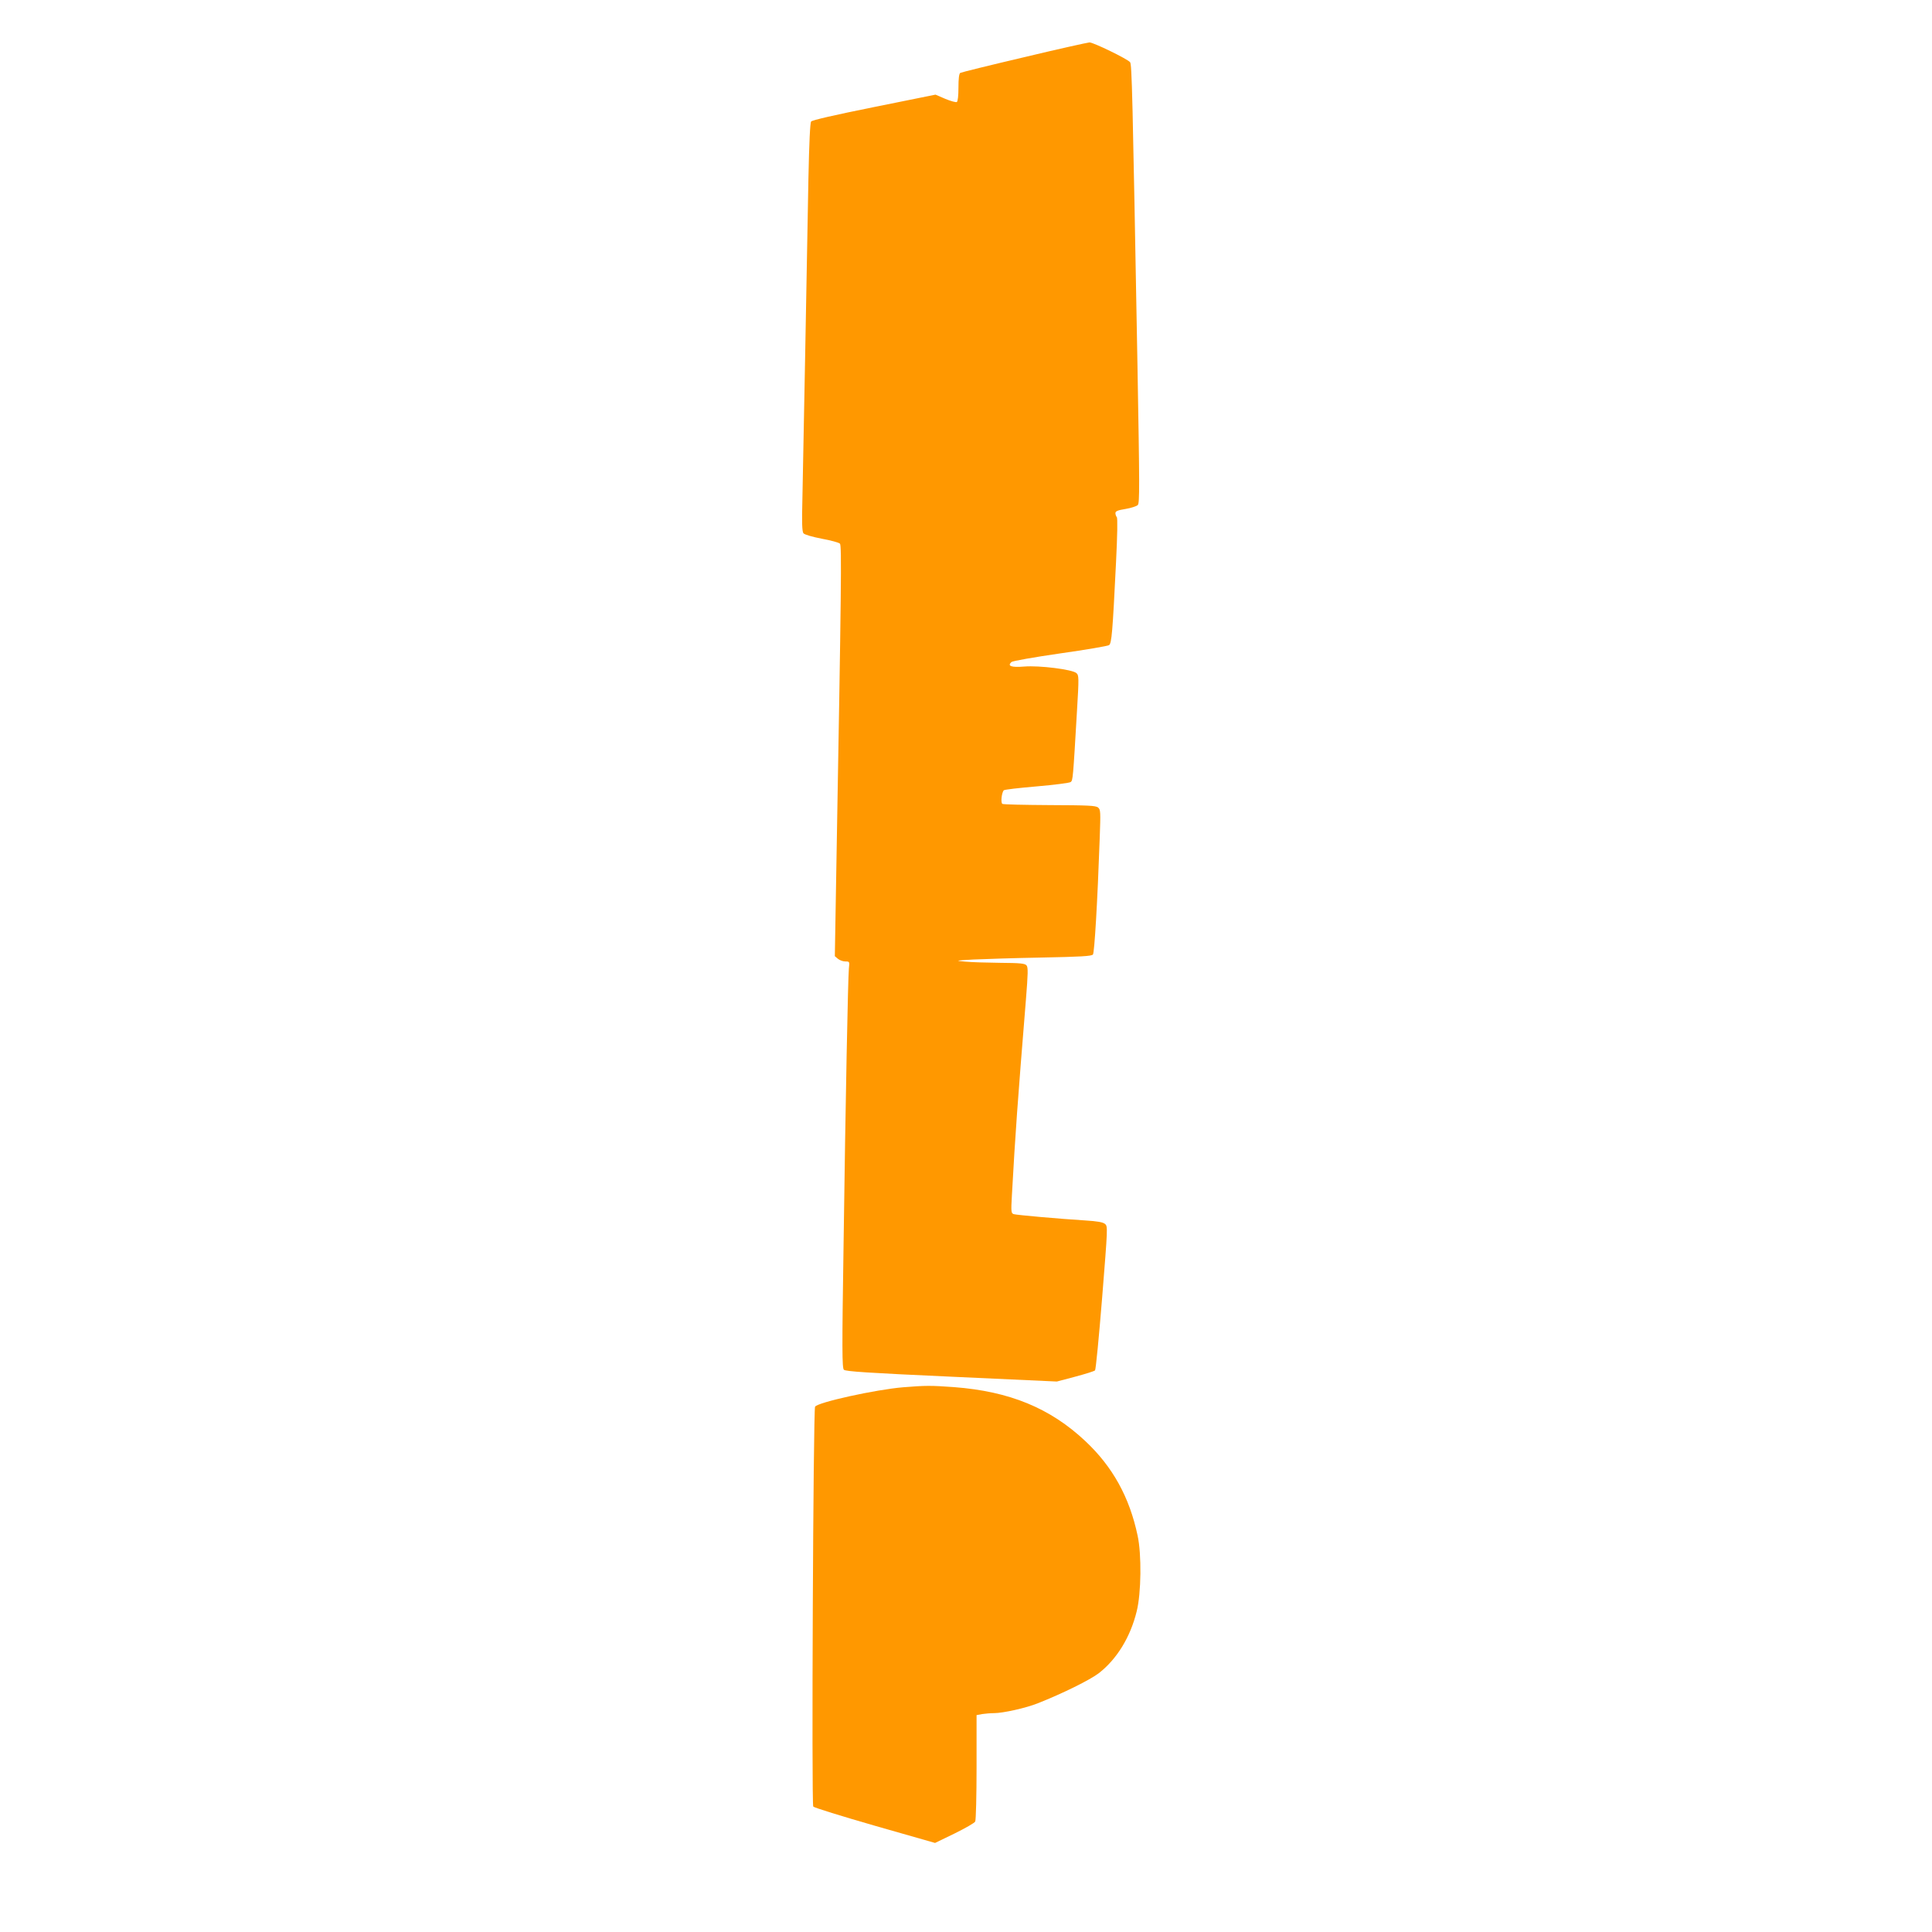
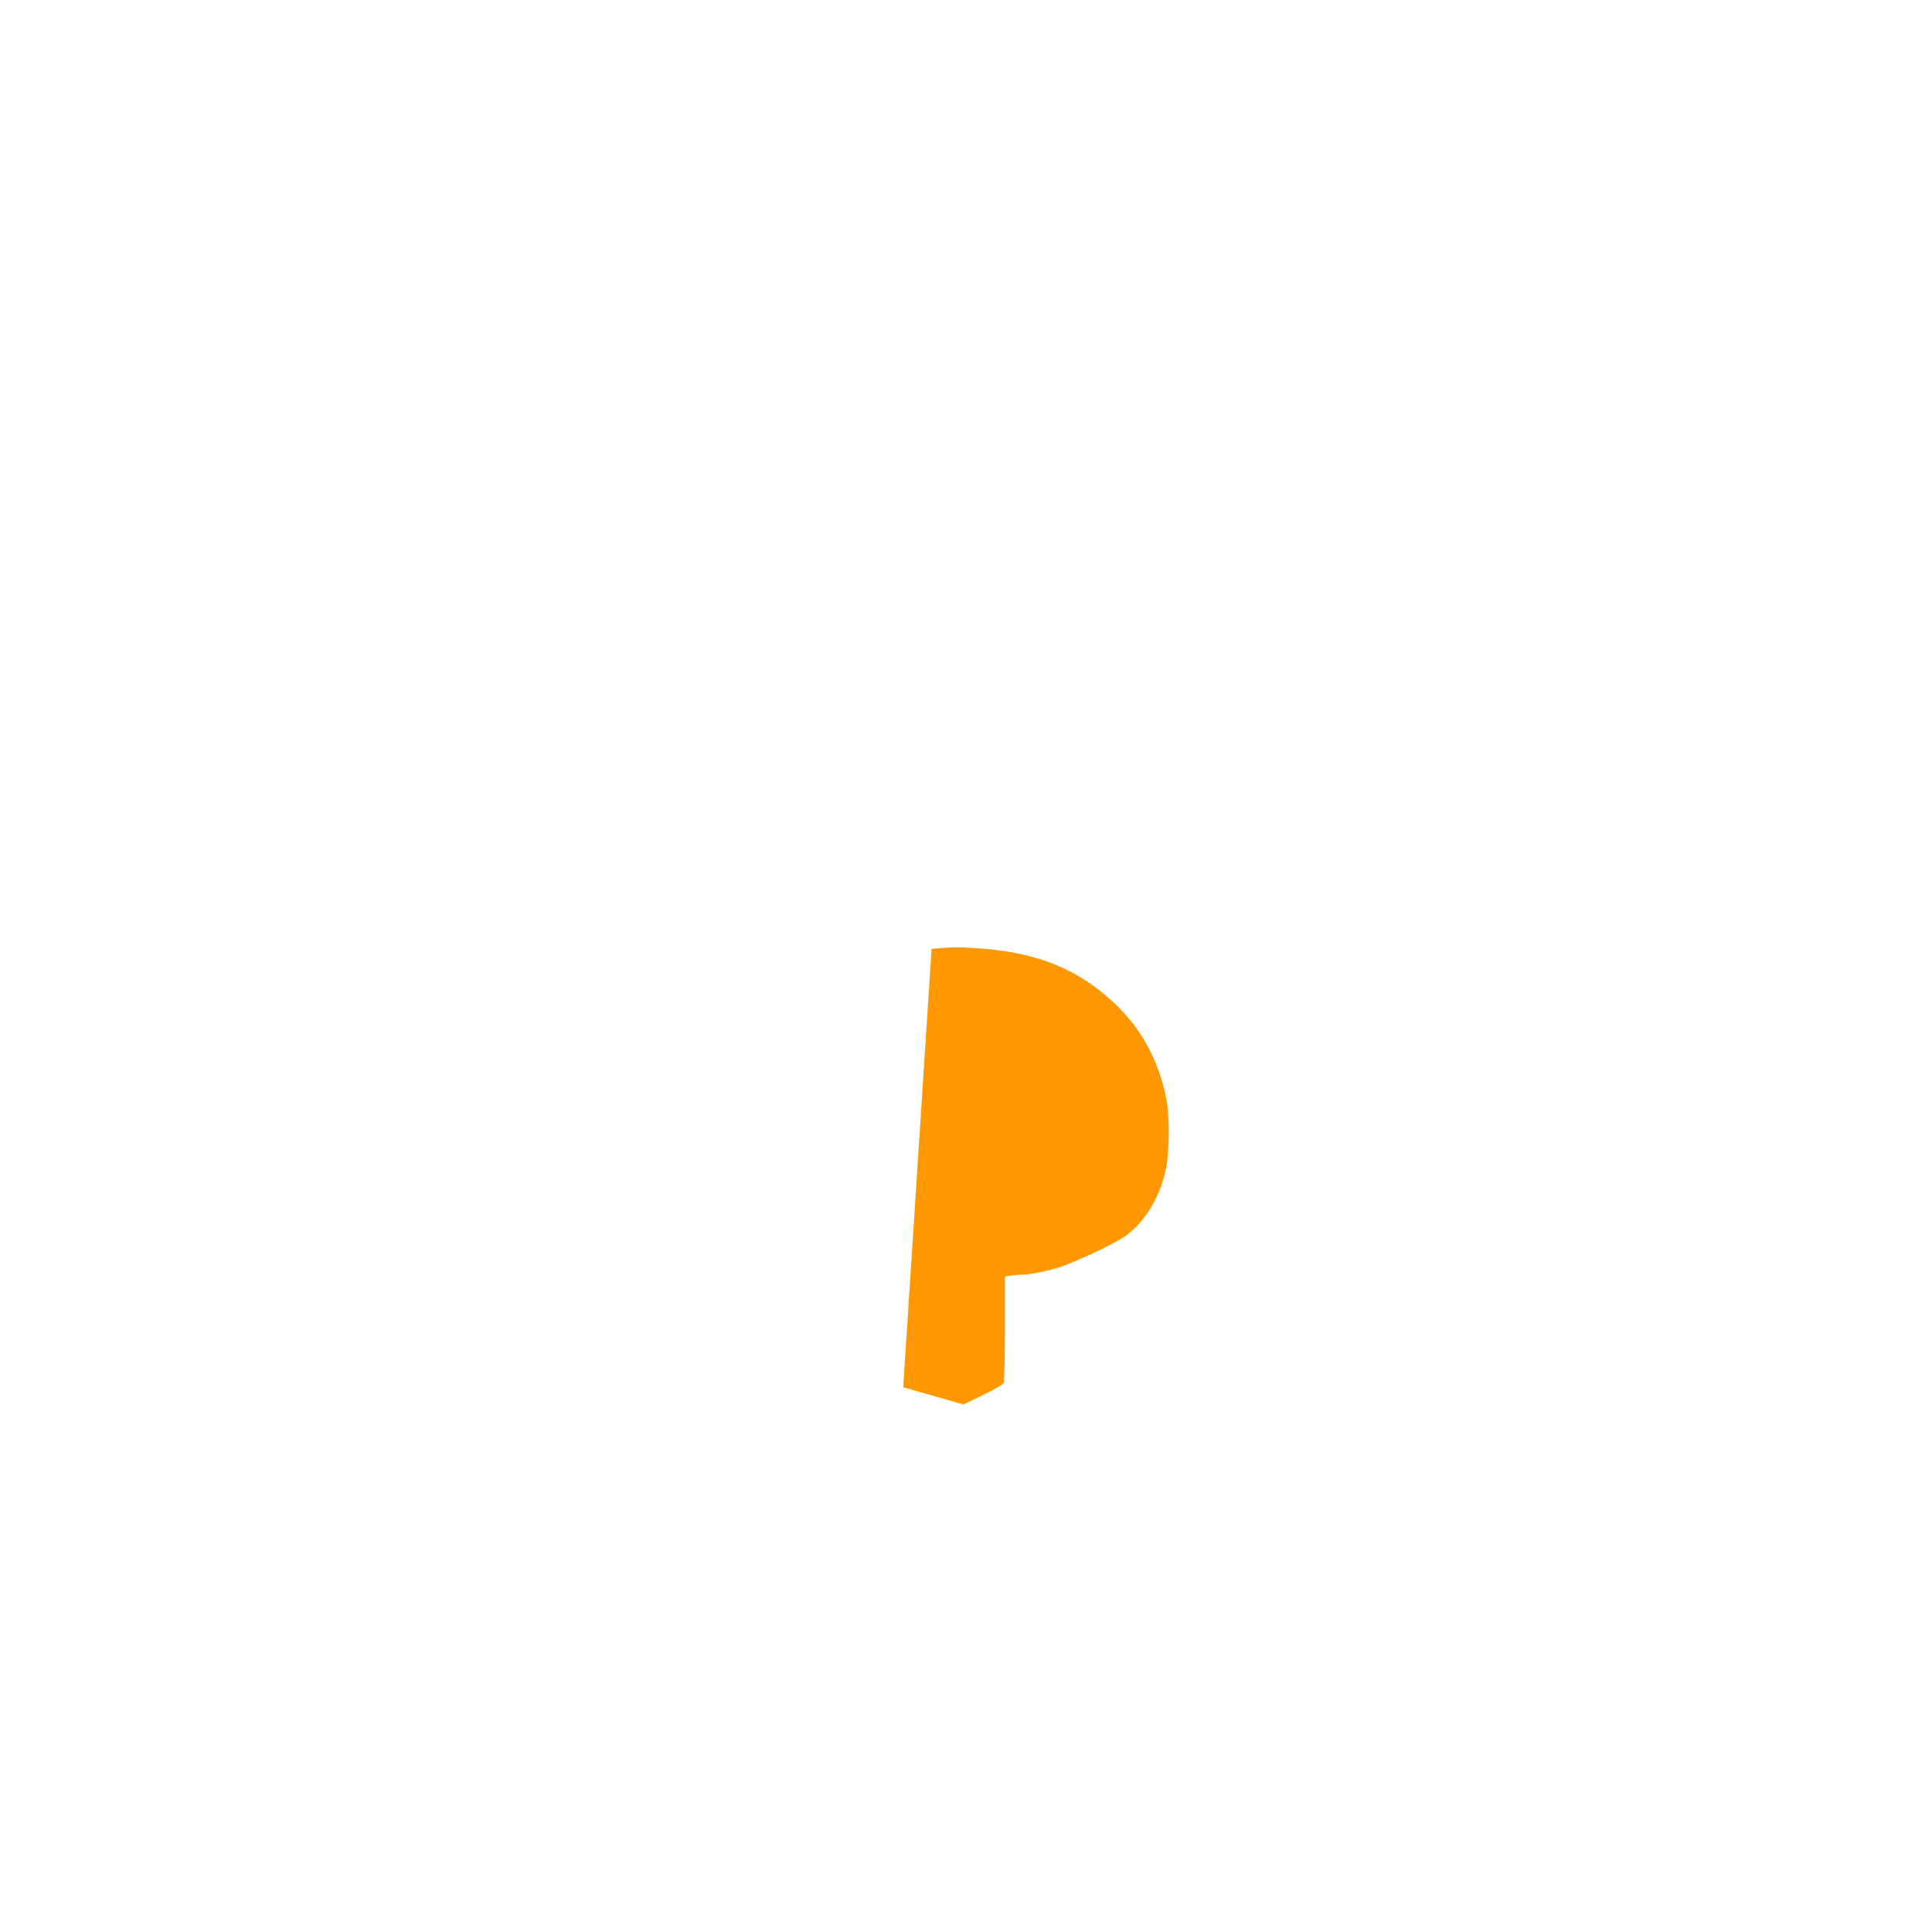
<svg xmlns="http://www.w3.org/2000/svg" version="1.0" width="1280pt" height="1280pt" viewBox="0 0 1280 1280" preserveAspectRatio="xMidYMid meet">
  <g transform="translate(0,1280) scale(0.1,-0.1)" fill="#ff9800" stroke="none">
-     <path d="M6785 12421 c-226 -53 -416 -100 -423 -104 -8 -5 -12 -38 -12 -97 0 -53 -4 -92 -11 -96 -6 -3 -40 6 -76 21 l-65 28 -406 -82 c-268 -54 -411 -87 -418 -96 -7 -10 -13 -138 -18 -377 -4 -200 -13 -714 -21 -1143 -8 -429 -17 -873 -19 -986 -4 -153 -2 -210 7 -222 7 -9 55 -23 121 -36 61 -11 115 -26 121 -33 12 -13 9 -280 -24 -2148 l-10 -585 20 -17 c12 -10 34 -18 50 -18 28 0 28 -1 23 -47 -6 -68 -22 -862 -35 -1821 -11 -707 -10 -825 2 -837 11 -11 160 -21 712 -46 l699 -32 121 32 c67 18 126 36 132 42 5 5 26 222 47 482 37 465 38 472 19 488 -14 12 -51 18 -128 23 -176 11 -457 36 -477 42 -17 6 -18 15 -12 123 23 414 37 609 93 1298 14 175 15 214 4 227 -11 13 -41 16 -175 17 -88 1 -192 4 -231 8 -69 6 -68 7 55 14 69 3 272 10 452 13 253 5 330 9 339 20 10 12 30 345 45 774 6 171 6 186 -11 200 -15 13 -68 15 -320 16 -166 1 -307 4 -314 8 -12 8 -5 73 9 90 5 5 103 16 219 26 116 10 218 23 225 29 14 12 15 20 41 466 14 231 13 241 -4 256 -29 24 -245 51 -345 43 -86 -7 -114 3 -85 30 8 7 150 32 323 57 170 24 316 49 324 55 17 13 23 81 46 549 9 181 11 294 5 299 -5 6 -9 17 -9 27 0 12 16 19 67 27 36 6 73 18 81 26 13 12 12 128 -2 928 -33 1820 -37 1992 -49 2006 -18 22 -245 132 -269 131 -13 -1 -208 -44 -433 -98z" />
-     <path d="M5984 3609 c-181 -15 -569 -100 -584 -129 -12 -22 -24 -2631 -12 -2649 5 -7 189 -64 408 -127 l399 -114 128 62 c71 35 133 70 138 80 5 9 9 172 9 361 l0 344 38 7 c20 3 55 6 77 6 61 0 212 34 290 65 167 66 346 155 404 199 120 93 210 239 252 411 30 119 33 377 6 501 -54 256 -166 457 -346 626 -233 219 -502 330 -871 358 -150 11 -189 11 -336 -1z" />
+     <path d="M5984 3609 l399 -114 128 62 c71 35 133 70 138 80 5 9 9 172 9 361 l0 344 38 7 c20 3 55 6 77 6 61 0 212 34 290 65 167 66 346 155 404 199 120 93 210 239 252 411 30 119 33 377 6 501 -54 256 -166 457 -346 626 -233 219 -502 330 -871 358 -150 11 -189 11 -336 -1z" />
  </g>
</svg>